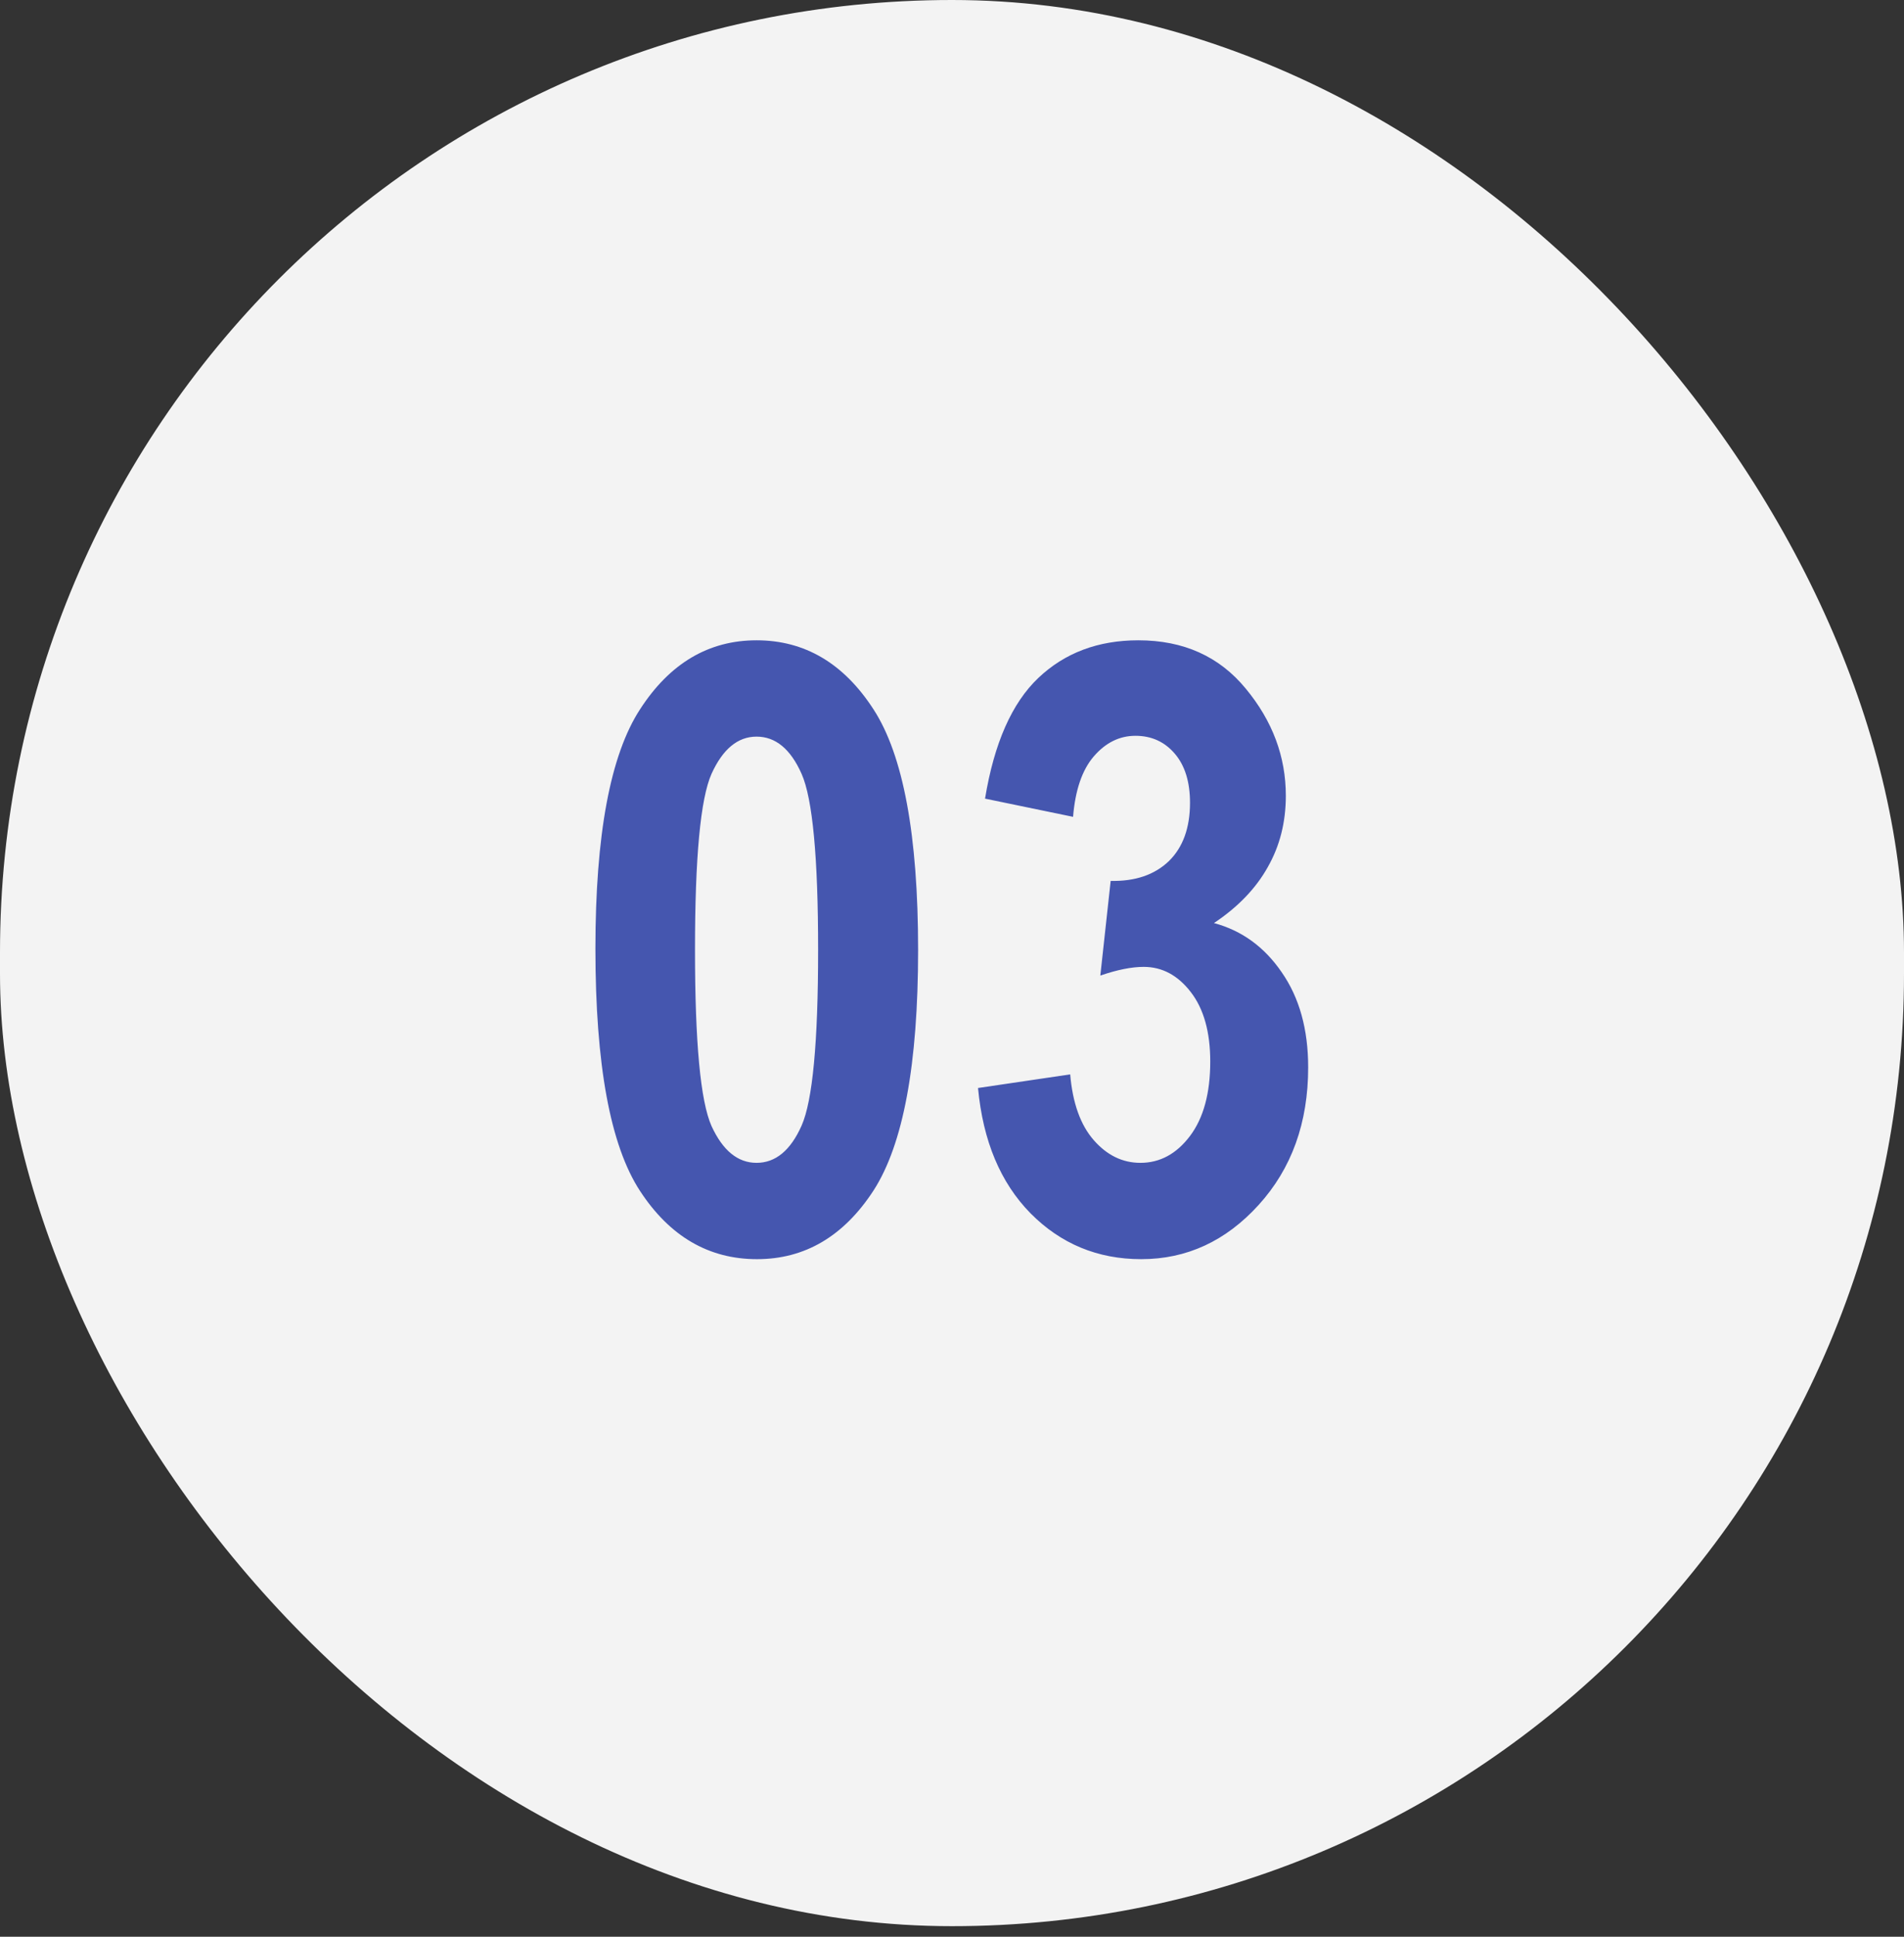
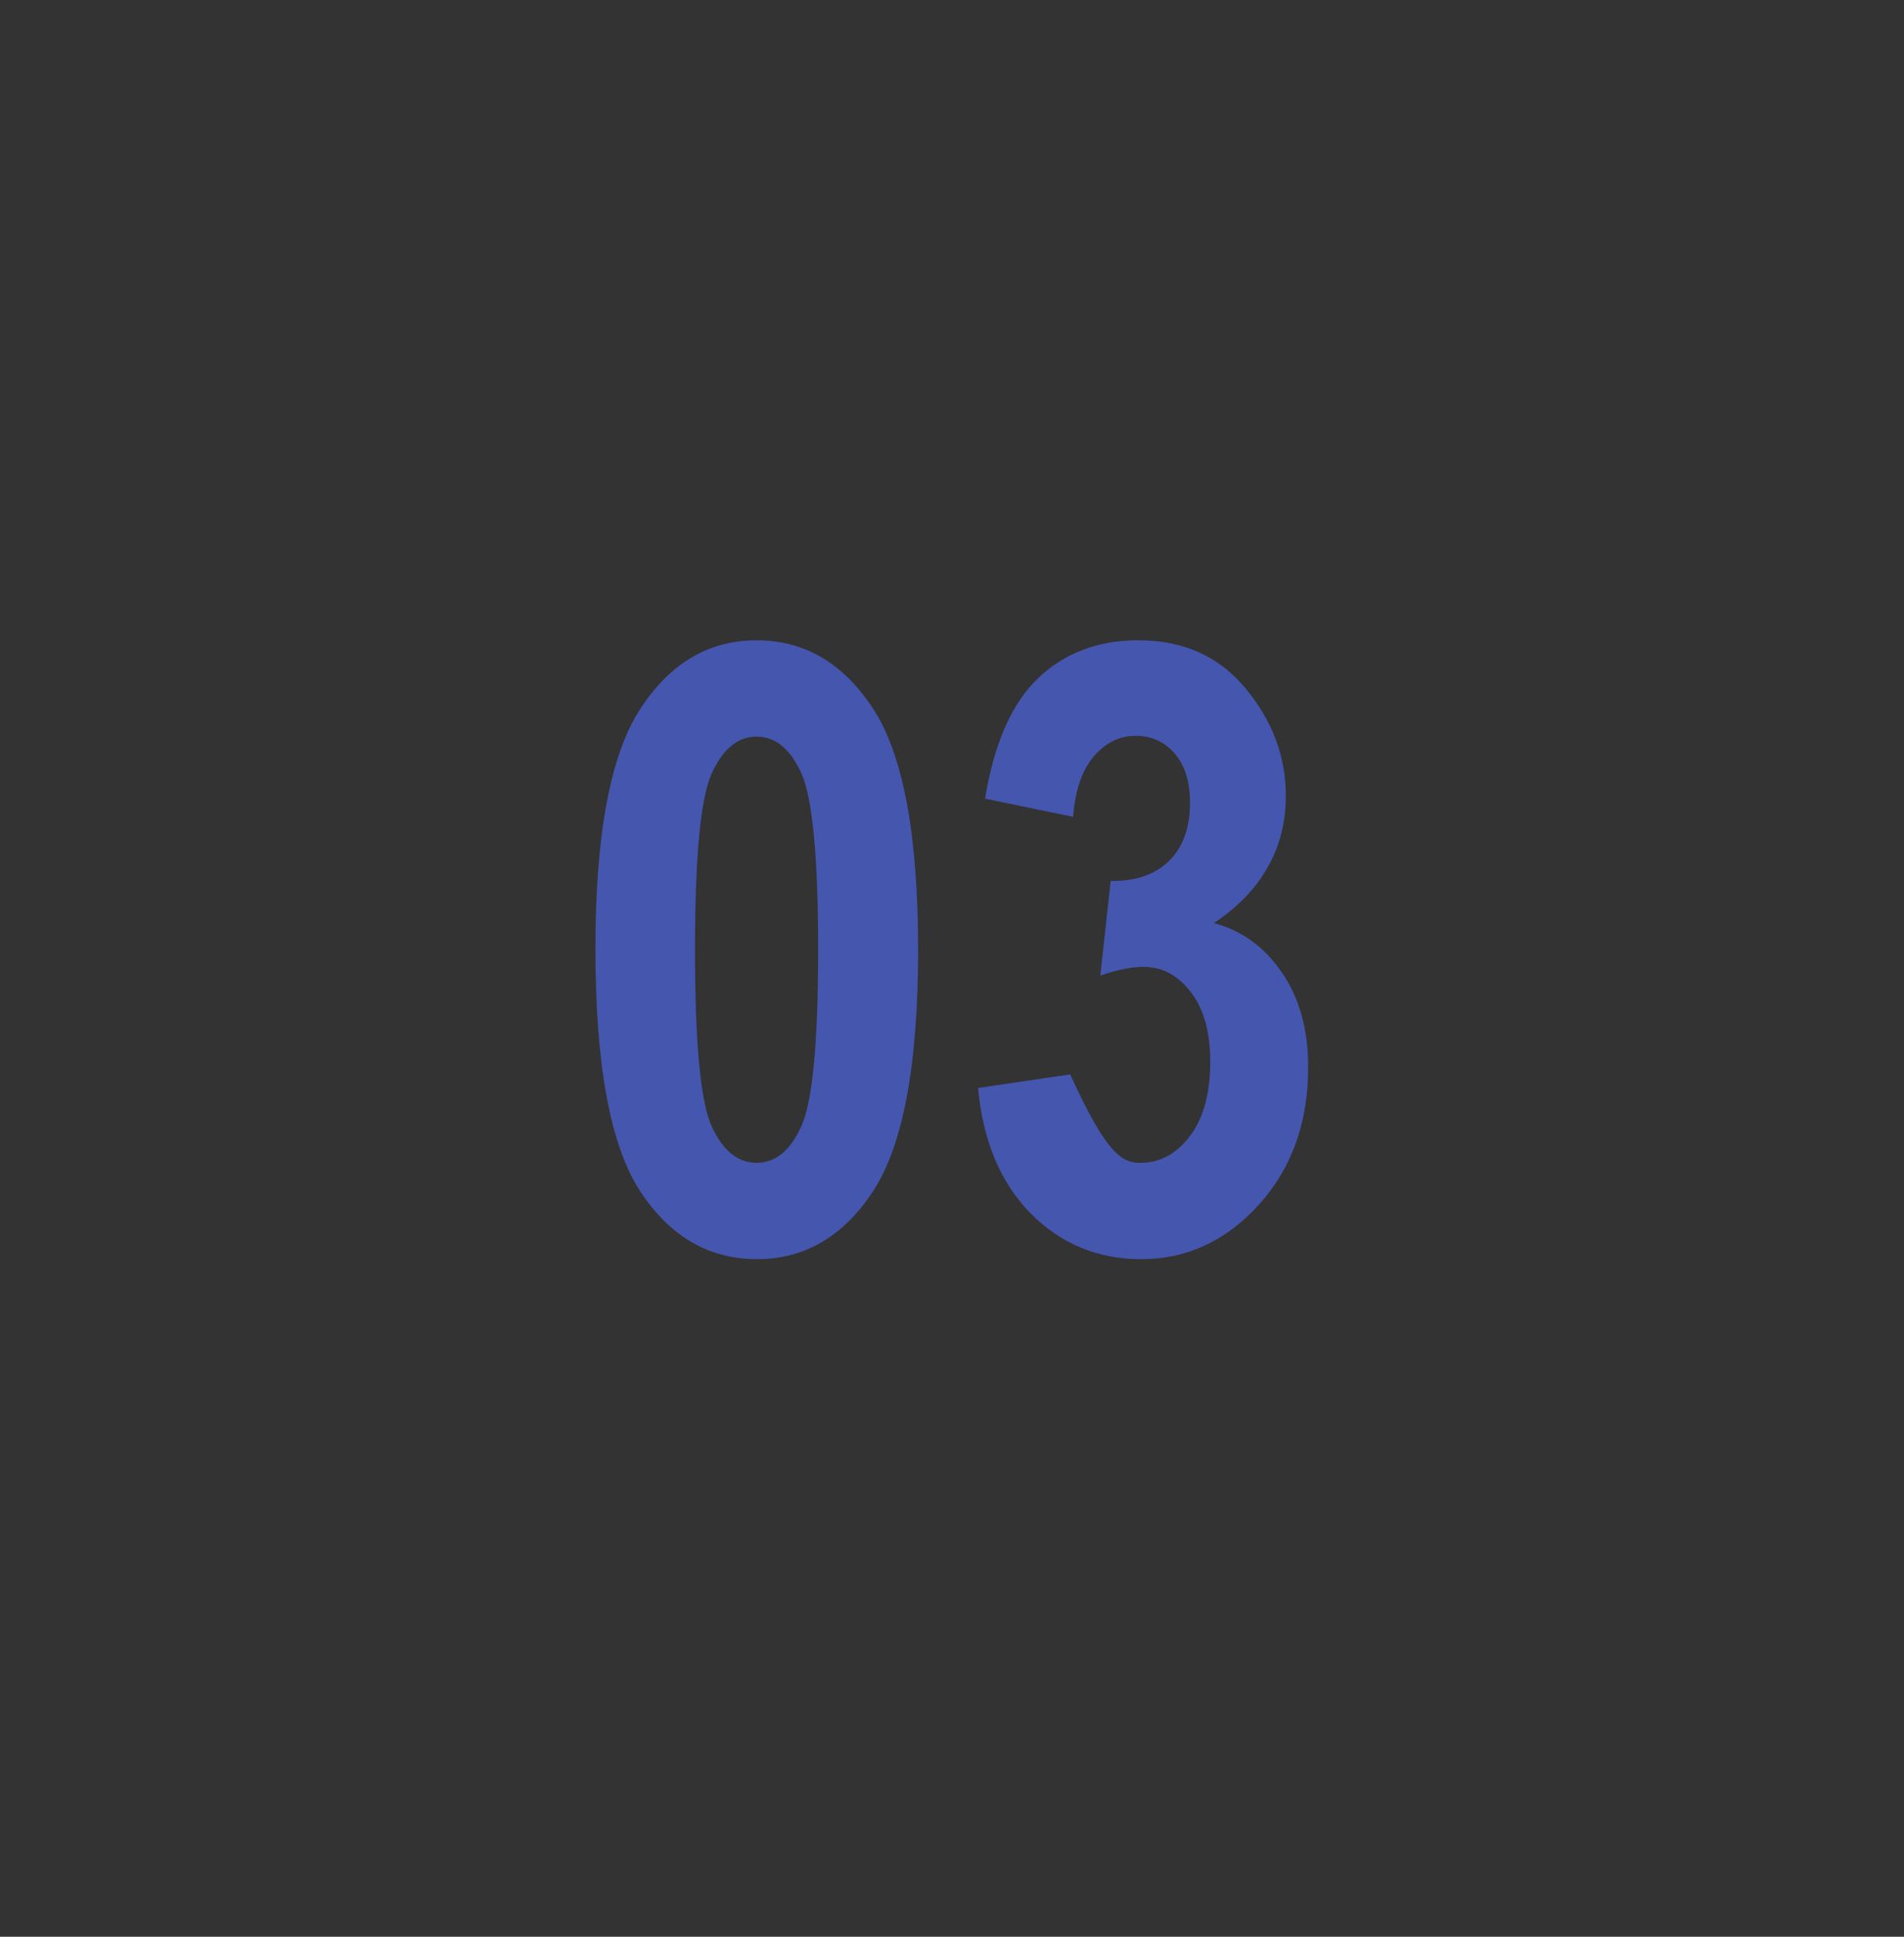
<svg xmlns="http://www.w3.org/2000/svg" width="60" height="61" viewBox="0 0 60 61" fill="none">
  <rect x="0" y="0" width="60" height="61" fill="#333333" stroke="none" />
-   <rect width="60" height="60.667" rx="30" fill="#F3F3F3" />
-   <path d="M23.841 20.167C25.36 20.167 26.588 20.892 27.526 22.341C28.463 23.782 28.932 26.308 28.932 29.919C28.932 33.522 28.463 36.048 27.526 37.498C26.588 38.938 25.364 39.659 23.854 39.659C22.335 39.659 21.106 38.943 20.169 37.511C19.231 36.078 18.763 33.535 18.763 29.88C18.763 26.295 19.231 23.782 20.169 22.341C21.106 20.892 22.33 20.167 23.841 20.167ZM23.841 23.201C23.25 23.201 22.777 23.591 22.422 24.373C22.074 25.154 21.901 27.003 21.901 29.919C21.901 32.836 22.074 34.685 22.422 35.466C22.777 36.239 23.25 36.625 23.841 36.625C24.44 36.625 24.913 36.234 25.26 35.453C25.607 34.672 25.781 32.827 25.781 29.919C25.781 27.003 25.607 25.154 25.26 24.373C24.913 23.591 24.44 23.201 23.841 23.201ZM30.82 34.268L33.724 33.839C33.802 34.742 34.049 35.432 34.466 35.909C34.883 36.386 35.373 36.625 35.937 36.625C36.553 36.625 37.074 36.343 37.5 35.779C37.925 35.215 38.138 34.433 38.138 33.435C38.138 32.506 37.934 31.777 37.526 31.248C37.118 30.718 36.623 30.453 36.041 30.453C35.659 30.453 35.204 30.544 34.674 30.727L35 27.745C35.772 27.762 36.384 27.554 36.836 27.12C37.278 26.686 37.5 26.074 37.5 25.284C37.5 24.624 37.339 24.108 37.018 23.735C36.697 23.361 36.284 23.175 35.781 23.175C35.278 23.175 34.839 23.392 34.466 23.826C34.101 24.251 33.884 24.885 33.815 25.727L31.041 25.154C31.328 23.409 31.888 22.142 32.721 21.352C33.554 20.562 34.605 20.167 35.872 20.167C37.296 20.167 38.424 20.675 39.258 21.69C40.099 22.706 40.52 23.83 40.52 25.063C40.52 25.896 40.33 26.647 39.948 27.315C39.574 27.984 39.01 28.57 38.255 29.073C39.132 29.308 39.843 29.824 40.39 30.623C40.946 31.421 41.224 32.419 41.224 33.617C41.224 35.362 40.703 36.807 39.661 37.953C38.628 39.09 37.395 39.659 35.963 39.659C34.592 39.659 33.428 39.177 32.474 38.214C31.527 37.25 30.976 35.935 30.82 34.268Z" fill="#4556AF" />
+   <path d="M23.841 20.167C25.36 20.167 26.588 20.892 27.526 22.341C28.463 23.782 28.932 26.308 28.932 29.919C28.932 33.522 28.463 36.048 27.526 37.498C26.588 38.938 25.364 39.659 23.854 39.659C22.335 39.659 21.106 38.943 20.169 37.511C19.231 36.078 18.763 33.535 18.763 29.88C18.763 26.295 19.231 23.782 20.169 22.341C21.106 20.892 22.33 20.167 23.841 20.167ZM23.841 23.201C23.25 23.201 22.777 23.591 22.422 24.373C22.074 25.154 21.901 27.003 21.901 29.919C21.901 32.836 22.074 34.685 22.422 35.466C22.777 36.239 23.25 36.625 23.841 36.625C24.44 36.625 24.913 36.234 25.26 35.453C25.607 34.672 25.781 32.827 25.781 29.919C25.781 27.003 25.607 25.154 25.26 24.373C24.913 23.591 24.44 23.201 23.841 23.201ZM30.82 34.268L33.724 33.839C34.883 36.386 35.373 36.625 35.937 36.625C36.553 36.625 37.074 36.343 37.5 35.779C37.925 35.215 38.138 34.433 38.138 33.435C38.138 32.506 37.934 31.777 37.526 31.248C37.118 30.718 36.623 30.453 36.041 30.453C35.659 30.453 35.204 30.544 34.674 30.727L35 27.745C35.772 27.762 36.384 27.554 36.836 27.12C37.278 26.686 37.5 26.074 37.5 25.284C37.5 24.624 37.339 24.108 37.018 23.735C36.697 23.361 36.284 23.175 35.781 23.175C35.278 23.175 34.839 23.392 34.466 23.826C34.101 24.251 33.884 24.885 33.815 25.727L31.041 25.154C31.328 23.409 31.888 22.142 32.721 21.352C33.554 20.562 34.605 20.167 35.872 20.167C37.296 20.167 38.424 20.675 39.258 21.69C40.099 22.706 40.52 23.83 40.52 25.063C40.52 25.896 40.33 26.647 39.948 27.315C39.574 27.984 39.01 28.57 38.255 29.073C39.132 29.308 39.843 29.824 40.39 30.623C40.946 31.421 41.224 32.419 41.224 33.617C41.224 35.362 40.703 36.807 39.661 37.953C38.628 39.09 37.395 39.659 35.963 39.659C34.592 39.659 33.428 39.177 32.474 38.214C31.527 37.25 30.976 35.935 30.82 34.268Z" fill="#4556AF" />
</svg>